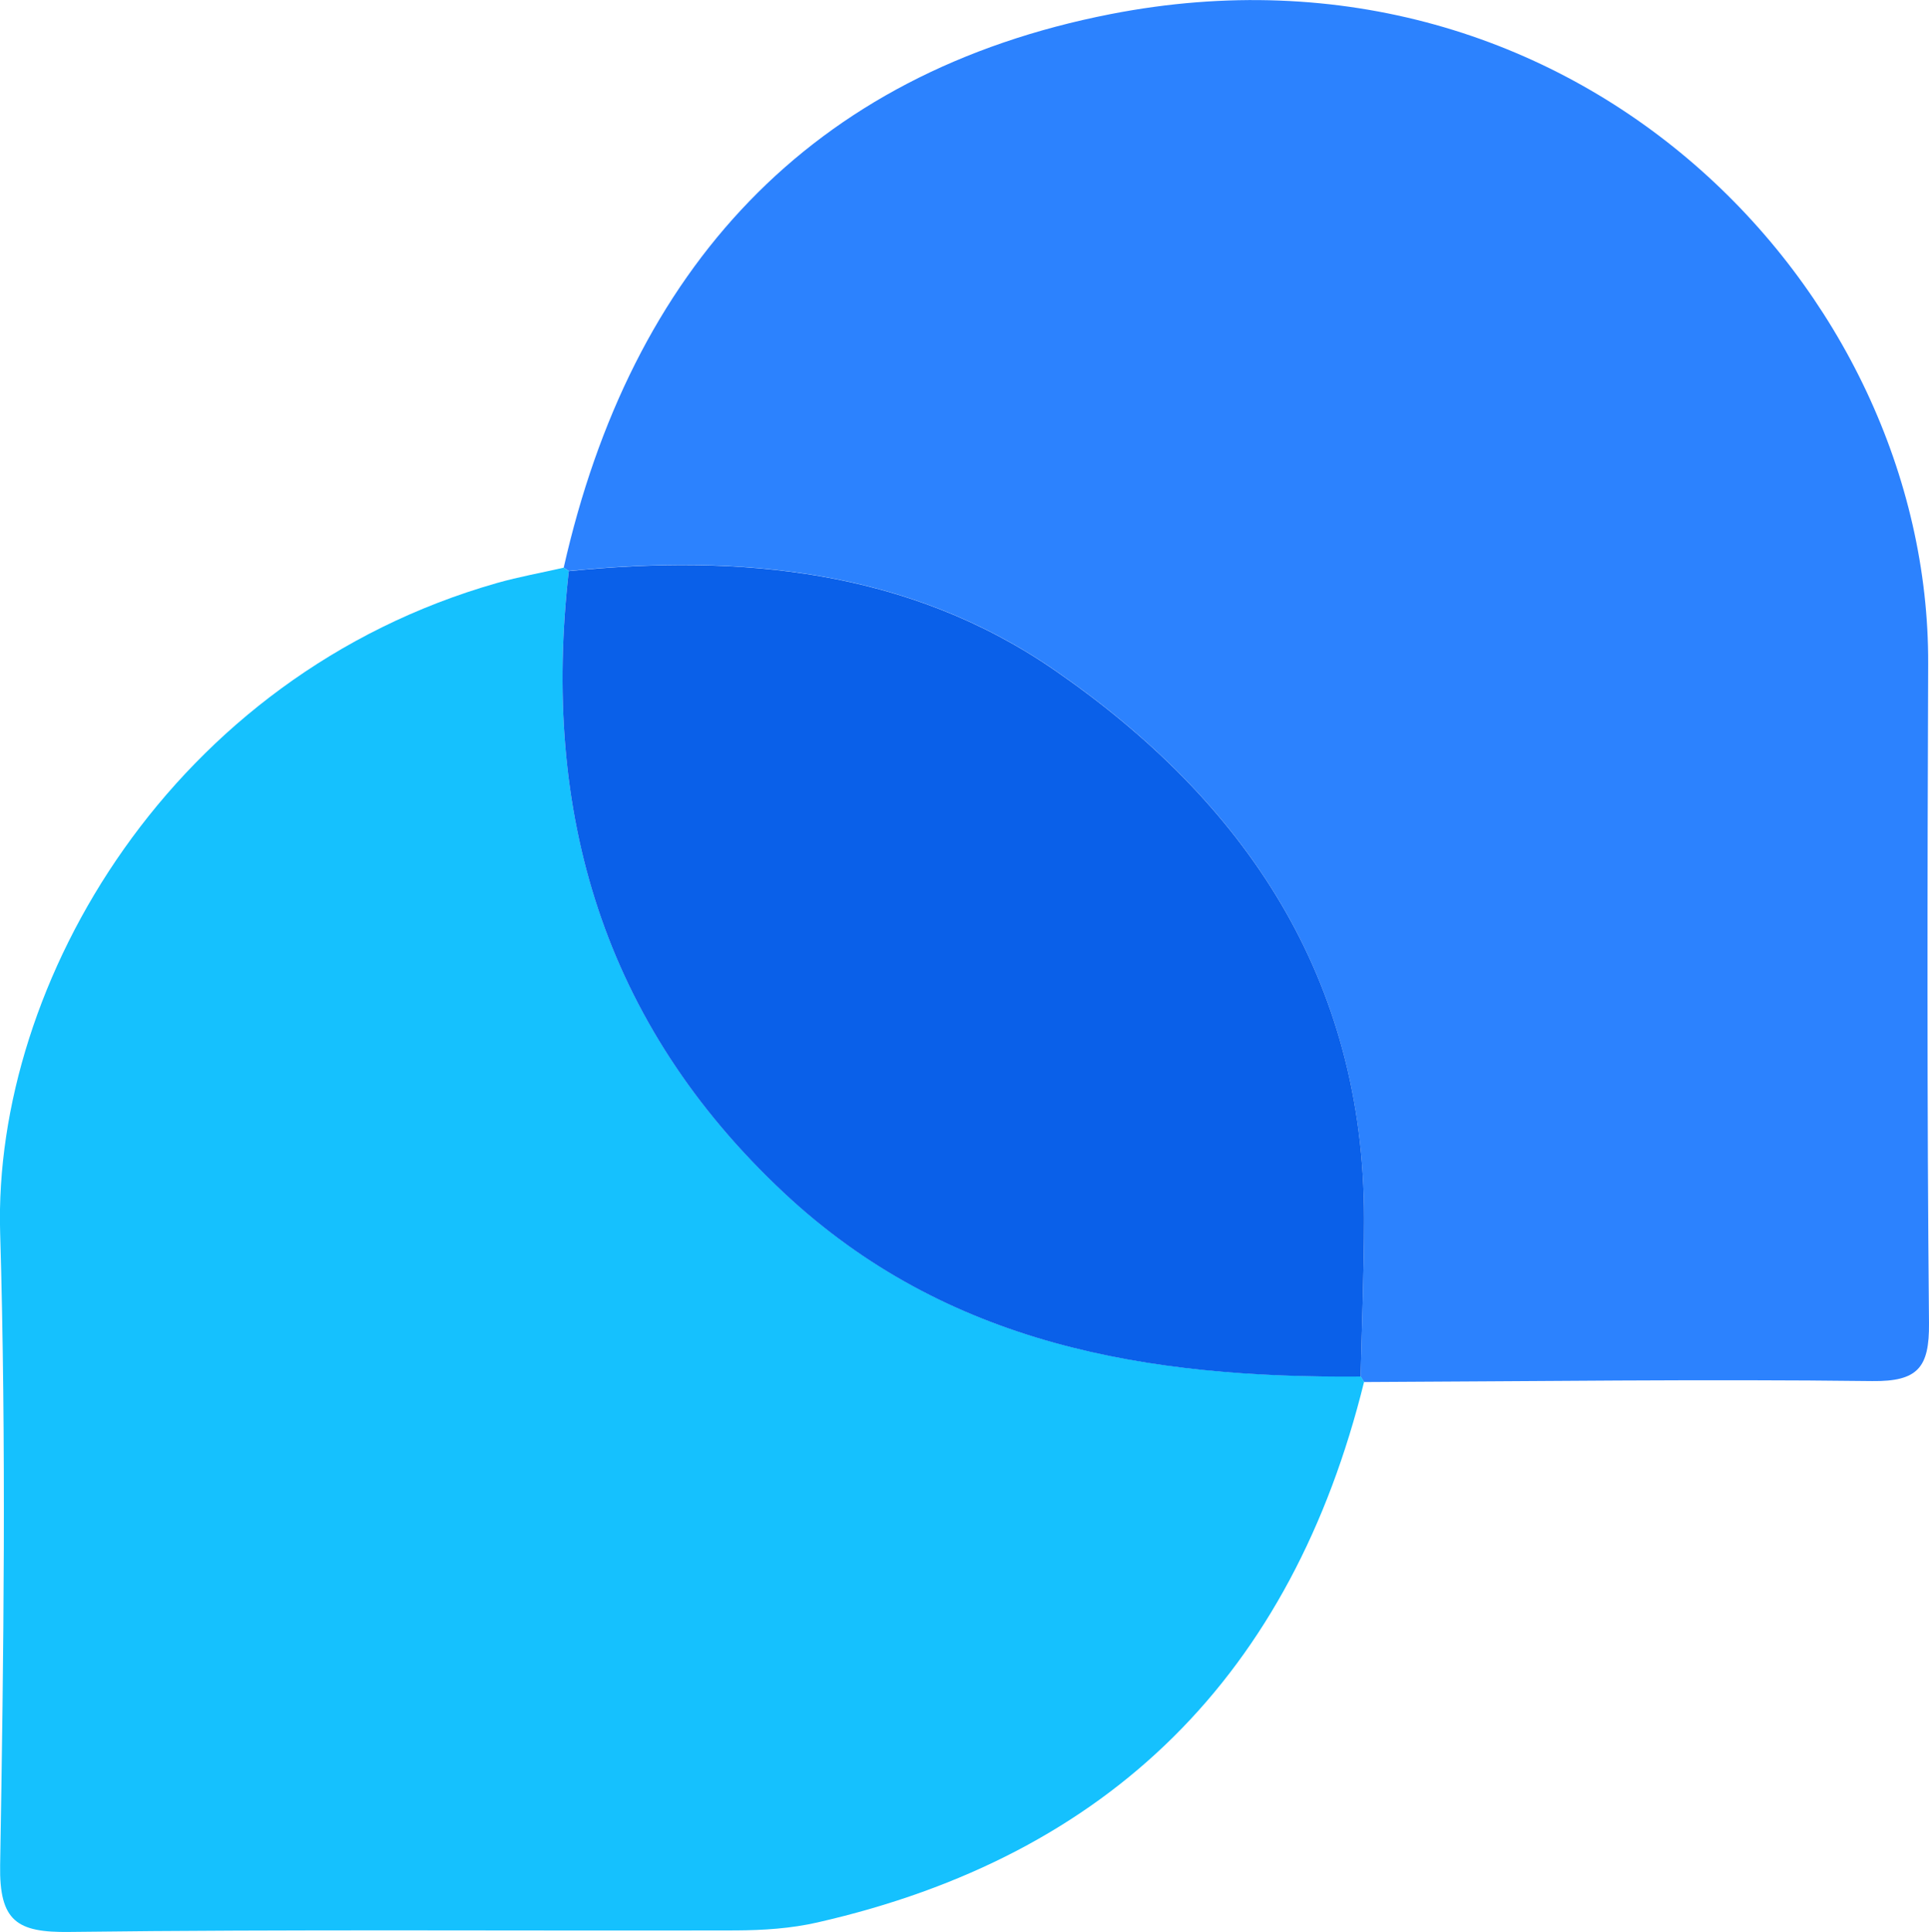
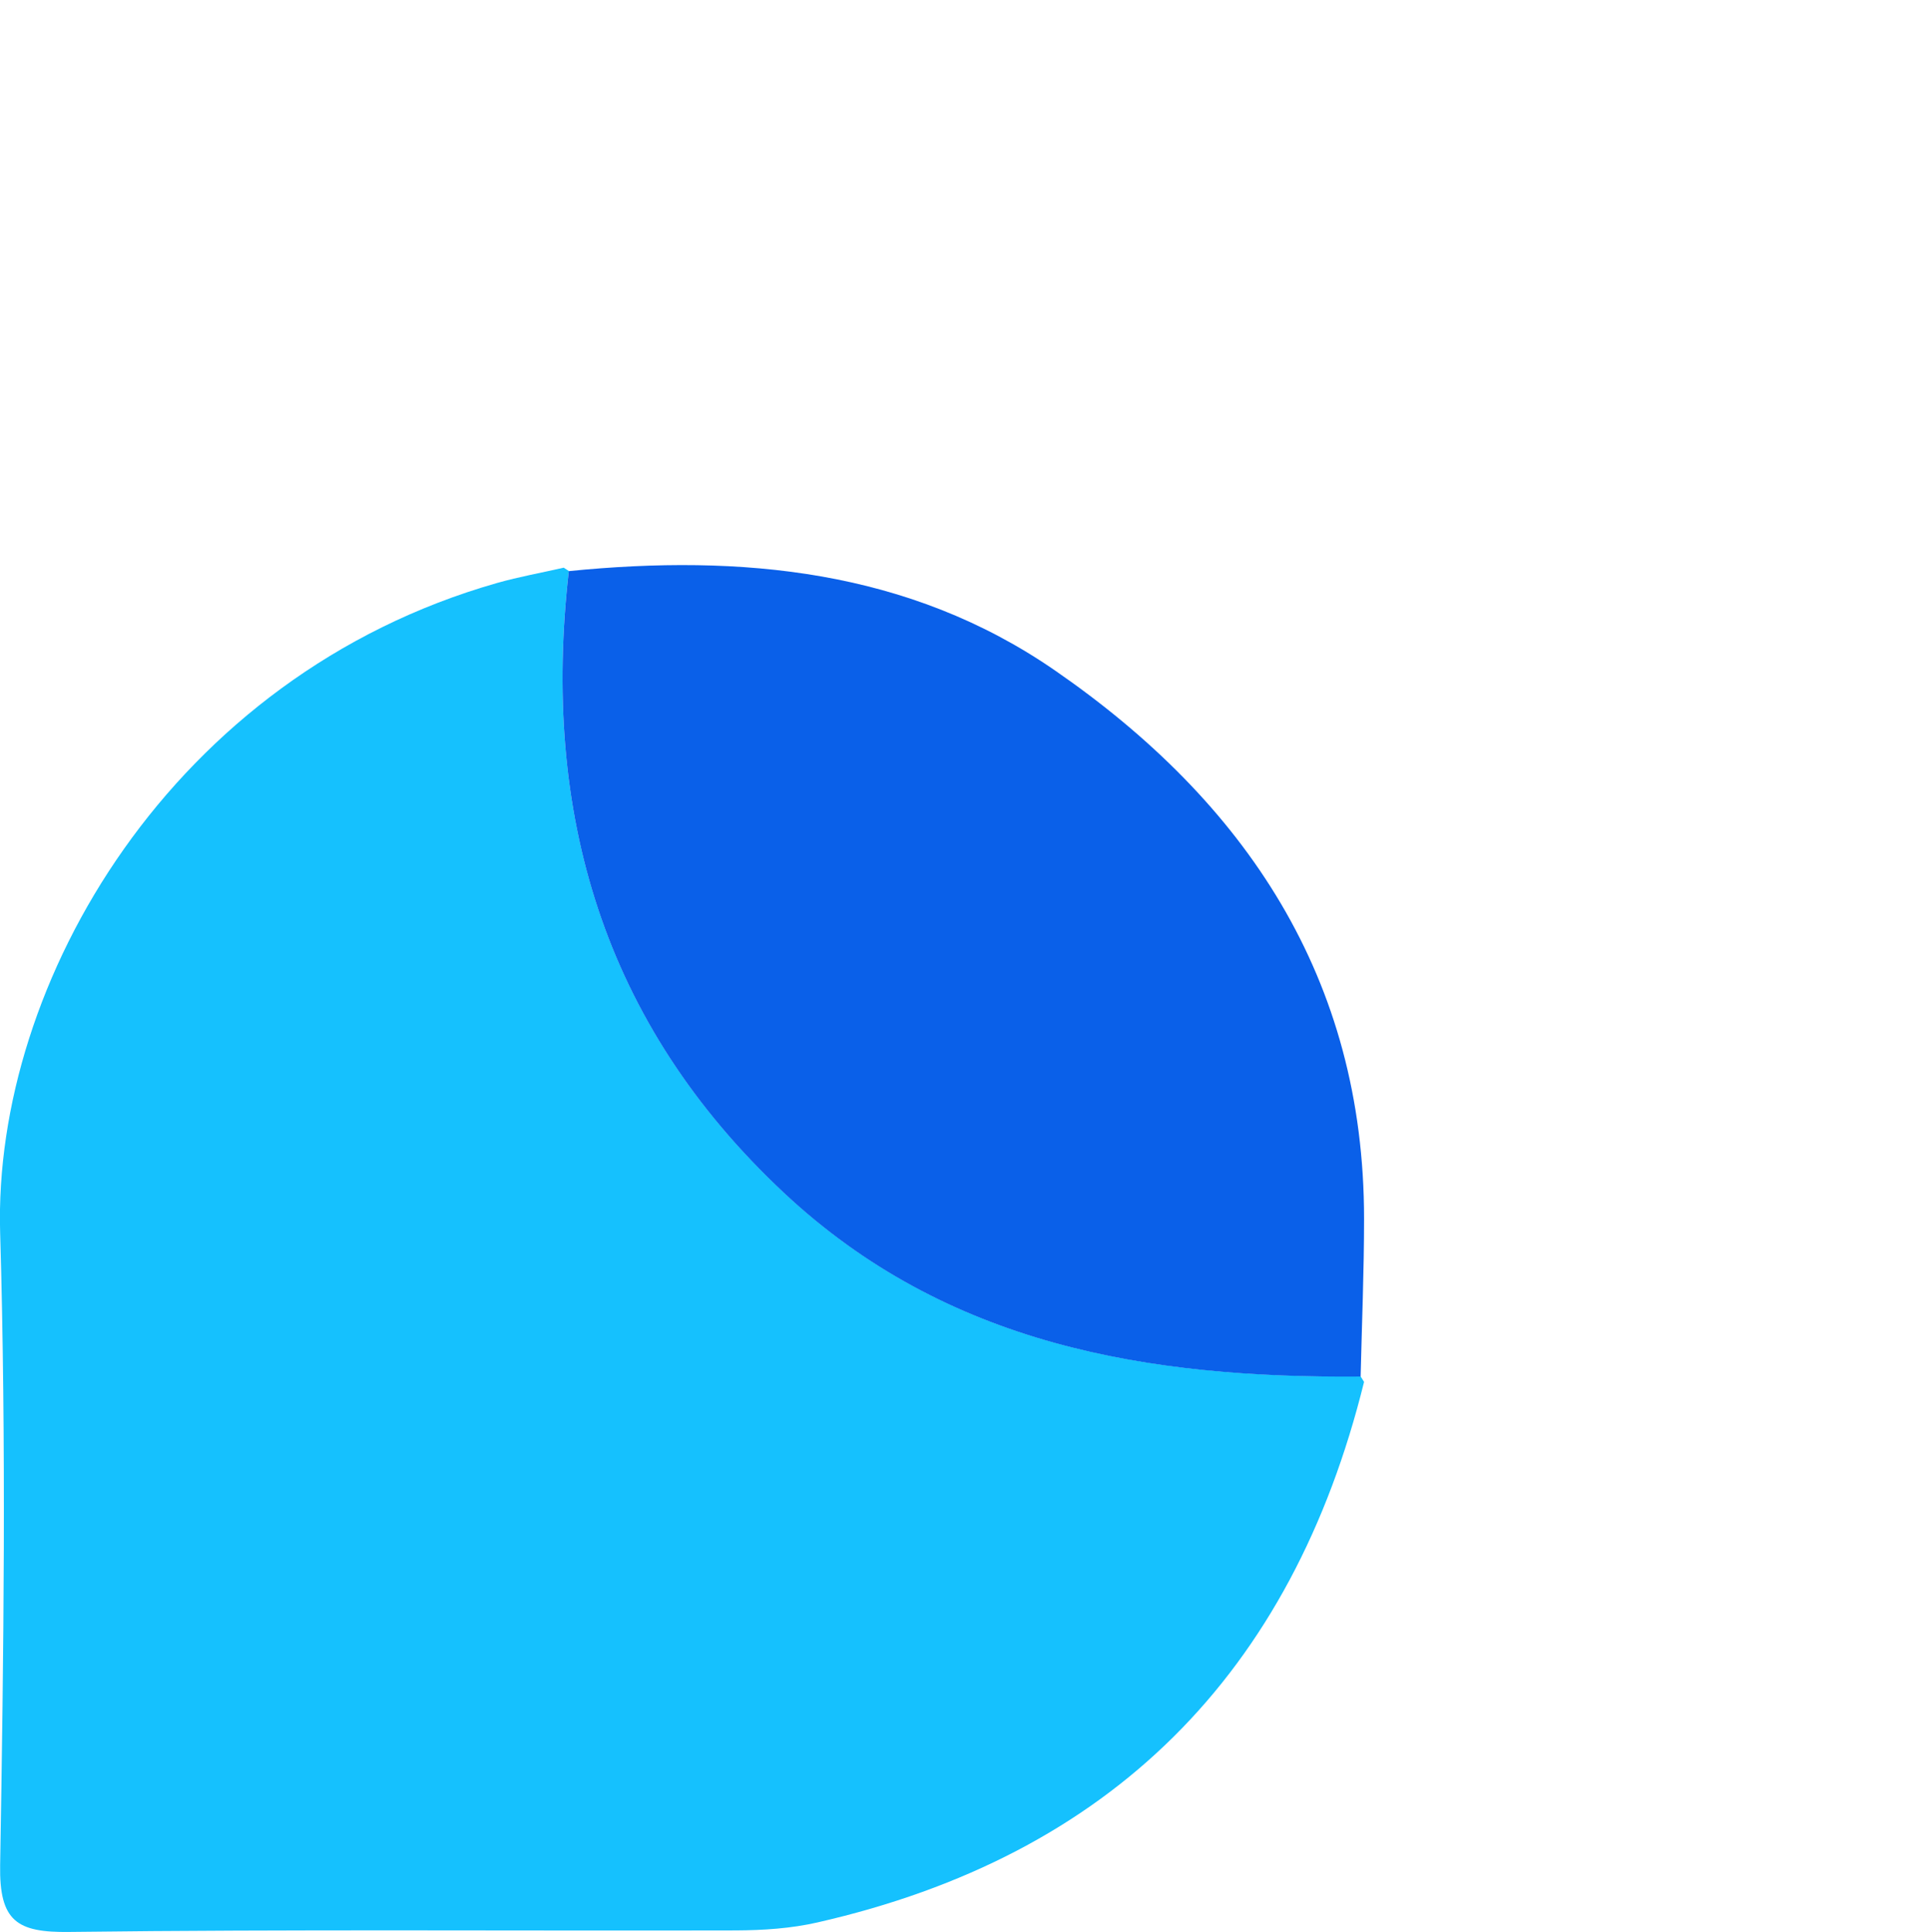
<svg xmlns="http://www.w3.org/2000/svg" id="Layer_2" viewBox="0 0 140.03 140.25">
  <defs>
    <style>
      .cls-1 {
        fill: #15c1fe;
      }

      .cls-2 {
        fill: #2c82fe;
      }

      .cls-3 {
        fill: #0a60e9;
      }
    </style>
  </defs>
  <g id="Layer_1-2" data-name="Layer_1">
    <g>
-       <path class="cls-2" d="M40.92,41.21C45.81,19.55,58.76,5.29,80.64,1.02c33.74-6.58,59.43,19.96,59.33,47.16-.06,15.96-.09,31.92.06,47.88.03,3.21-.8,4.24-4.12,4.2-12.29-.15-24.59.02-36.89.07,0,0-.25-.4-.25-.4.09-3.82.25-7.63.25-11.45,0-17.48-8.62-30.28-22.44-39.82-10.6-7.32-22.78-8.46-35.29-7.21l-.37-.24Z" />
      <path class="cls-1" d="M99.02,100.32c-5.23,21.17-18.35,34.38-39.68,39.24-1.92.44-3.94.57-5.92.58-16.14.04-32.27-.09-48.4.11-3.78.05-5.08-.77-5.01-4.85.26-15.3.45-30.62,0-45.92-.52-18.15,12.49-40.44,36.08-47.16,1.59-.45,3.22-.74,4.83-1.11,0,0,.37.24.37.24-2,17.53,2.47,32.82,15.6,45.12,11.85,11.1,26.46,13.48,41.88,13.35l.25.4Z" />
      <path class="cls-3" d="M98.77,99.93c-15.42.13-30.03-2.25-41.88-13.35-13.13-12.3-17.6-27.59-15.6-45.12,12.51-1.25,24.69-.11,35.29,7.21,13.82,9.54,22.45,22.34,22.44,39.82,0,3.82-.16,7.63-.25,11.45Z" />
    </g>
  </g>
</svg>